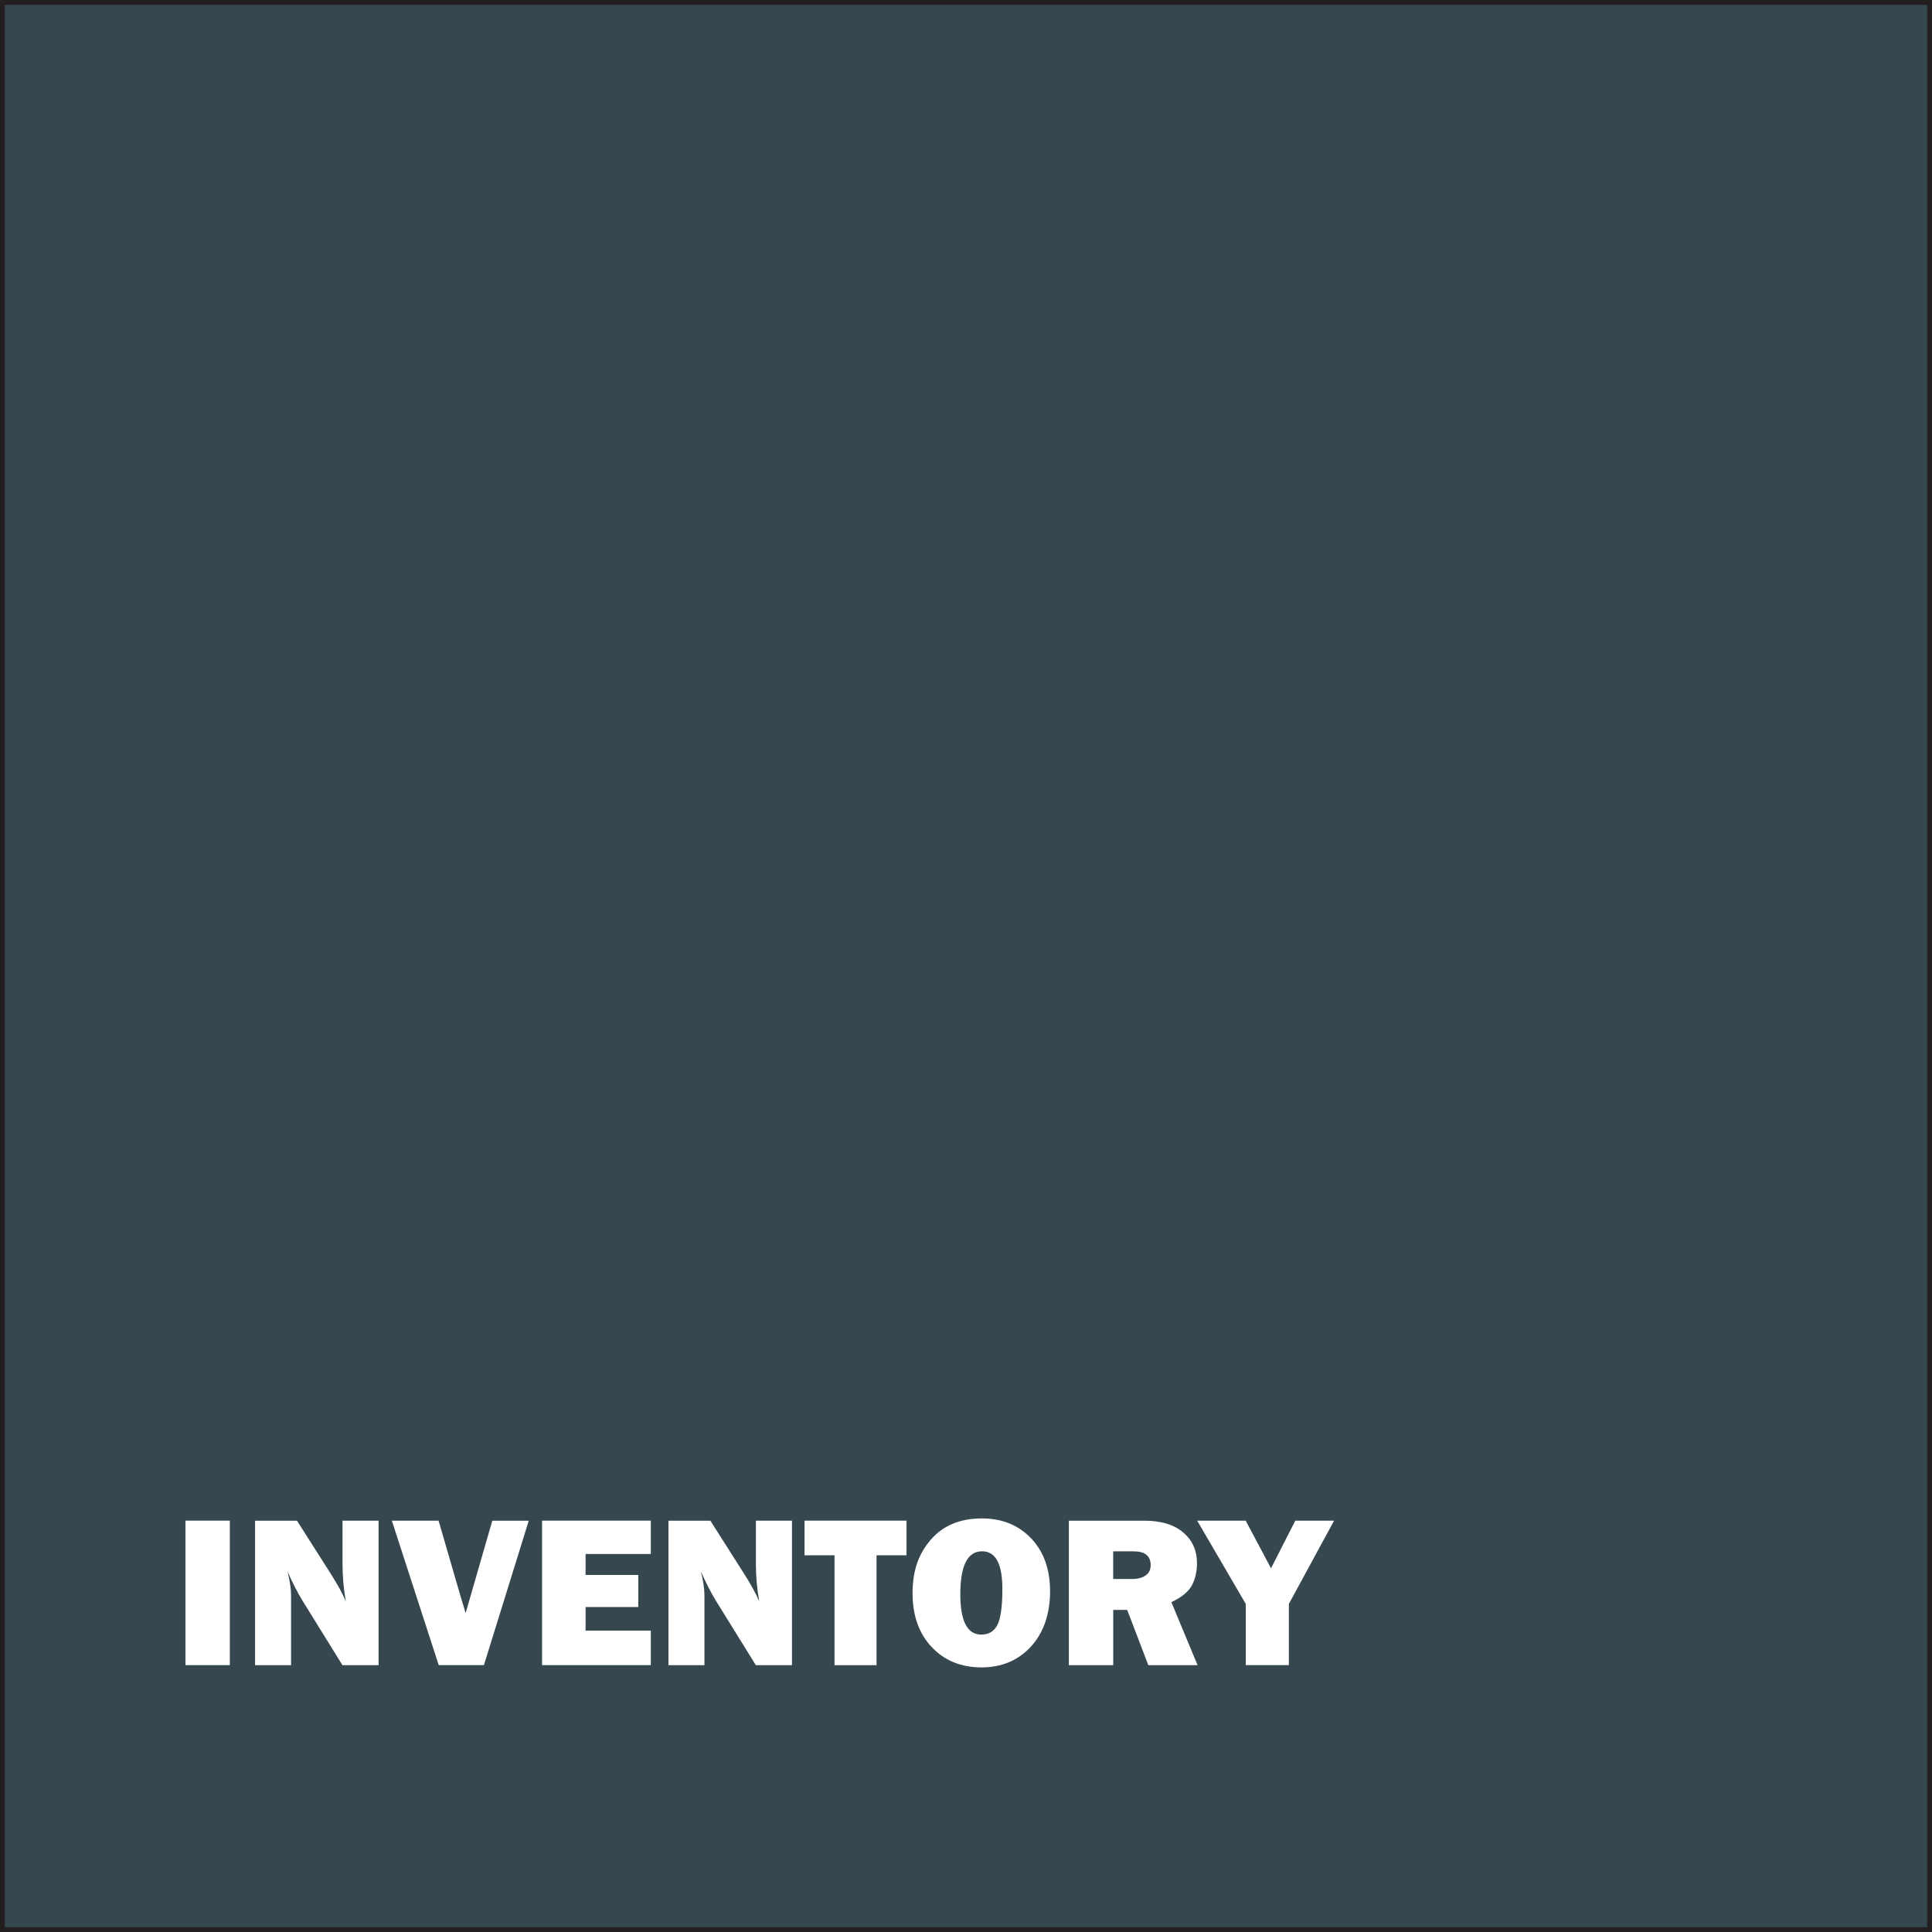
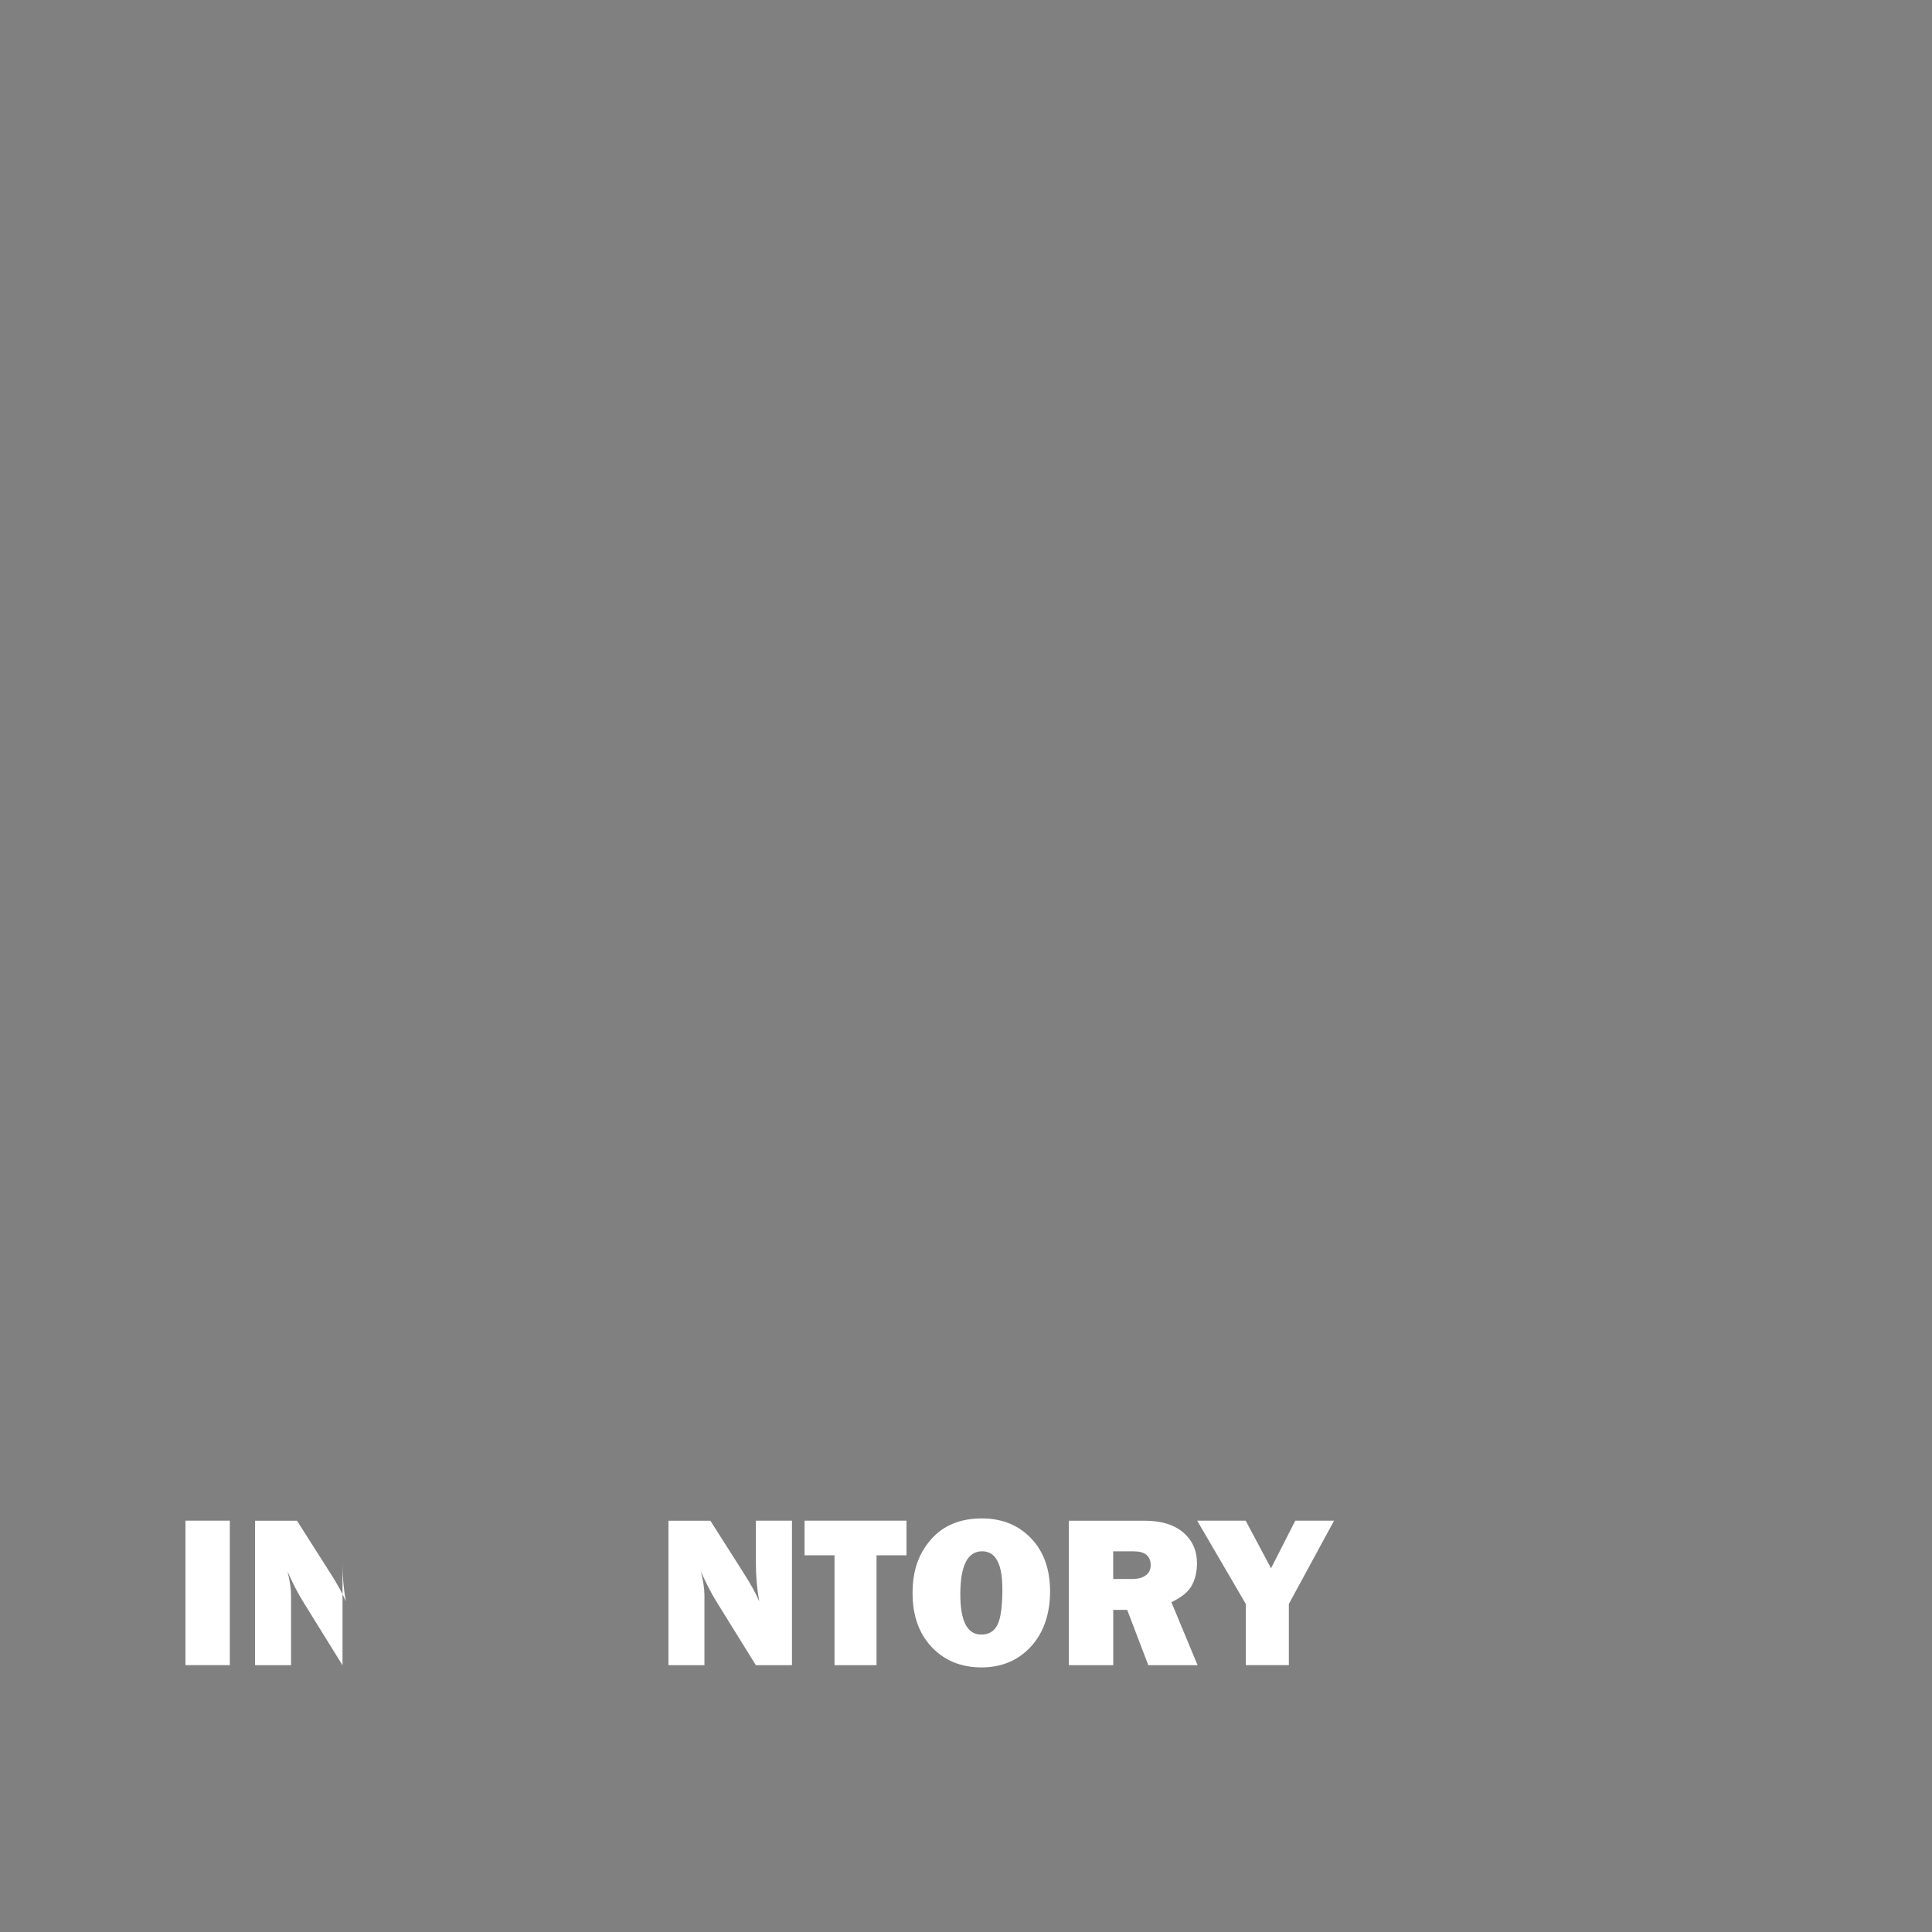
<svg xmlns="http://www.w3.org/2000/svg" id="a" viewBox="0 0 401 401">
  <rect x="0" y="0" width="401" height="401" fill="#808080" stroke="none" />
-   <rect x=".5" y=".5" width="400" height="400" fill="#37474f" stroke="#231f20" stroke-miterlimit="10" />
  <g>
    <path d="M47.7,315.62v29.99h-9.21v-29.99h9.21Z" fill="#fff" />
-     <path d="M78.57,345.62h-7.49l-8.21-13.25c-1.05-1.7-2.12-3.76-3.19-6.19,.48,1.93,.73,3.57,.73,4.92v14.52h-7.47v-29.99h8.7l6.99,10.99c1.39,2.18,2.45,4.1,3.16,5.76-.47-2.56-.7-5.19-.7-7.87v-8.88h7.49v29.99Z" fill="#fff" />
-     <path d="M109.75,315.62l-9.31,29.99h-9.38l-9.73-29.99h9.7l4.75,16.35c.32,.97,.61,1.92,.86,2.86l5.54-19.2h7.57Z" fill="#fff" />
-     <path d="M135.08,338.45v7.16h-22.57v-29.99h22.57v6.92h-13.54v4.35h10.94v6.66h-10.94v4.9h13.54Z" fill="#fff" />
+     <path d="M78.57,345.62h-7.49l-8.21-13.25c-1.05-1.7-2.12-3.76-3.19-6.19,.48,1.93,.73,3.57,.73,4.92v14.52h-7.47v-29.99h8.7l6.99,10.99c1.39,2.18,2.45,4.1,3.16,5.76-.47-2.56-.7-5.19-.7-7.87v-8.88v29.99Z" fill="#fff" />
    <path d="M164.37,345.62h-7.49l-8.21-13.25c-1.05-1.7-2.12-3.76-3.19-6.19,.48,1.93,.73,3.57,.73,4.92v14.52h-7.47v-29.99h8.7l6.99,10.99c1.39,2.18,2.45,4.1,3.16,5.76-.47-2.56-.7-5.19-.7-7.87v-8.88h7.49v29.99Z" fill="#fff" />
    <path d="M181.93,322.81v22.81h-8.72v-22.81h-6.22v-7.19h21.16v7.19h-6.22Z" fill="#fff" />
    <path d="M203.72,346.08c-4.22,0-7.66-1.4-10.32-4.2-2.66-2.8-3.99-6.54-3.99-11.23s1.27-8.19,3.81-11.11c2.54-2.92,6.07-4.38,10.58-4.38,4.18,0,7.58,1.38,10.21,4.13,2.63,2.75,3.94,6.43,3.94,11.03s-1.33,8.58-3.98,11.45-6.07,4.31-10.26,4.31Zm-.04-6.81c1.55,0,2.67-.68,3.35-2.03,.68-1.35,1.02-3.83,1.02-7.44,0-5.21-1.4-7.82-4.2-7.82-3.02,0-4.53,2.97-4.53,8.92,0,5.58,1.45,8.37,4.35,8.37Z" fill="#fff" />
    <path d="M248.55,345.62h-10.21l-4.38-11.47h-2.9v11.47h-9.21v-29.99h15.67c3.46,0,6.14,.81,8.05,2.43,1.91,1.62,2.87,3.75,2.87,6.4,0,1.73-.35,3.26-1.05,4.58s-2.12,2.49-4.26,3.5l5.43,13.07Zm-17.49-17.89h3.93c1.16,0,2.09-.24,2.79-.73s1.05-1.19,1.05-2.13c0-1.92-1.18-2.88-3.54-2.88h-4.24v5.73Z" fill="#fff" />
    <path d="M276.9,315.62l-9.39,17.29v12.7h-8.94v-12.7l-10.09-17.29h10.07l5.26,9.89,5.04-9.89h8.05Z" fill="#fff" />
  </g>
</svg>